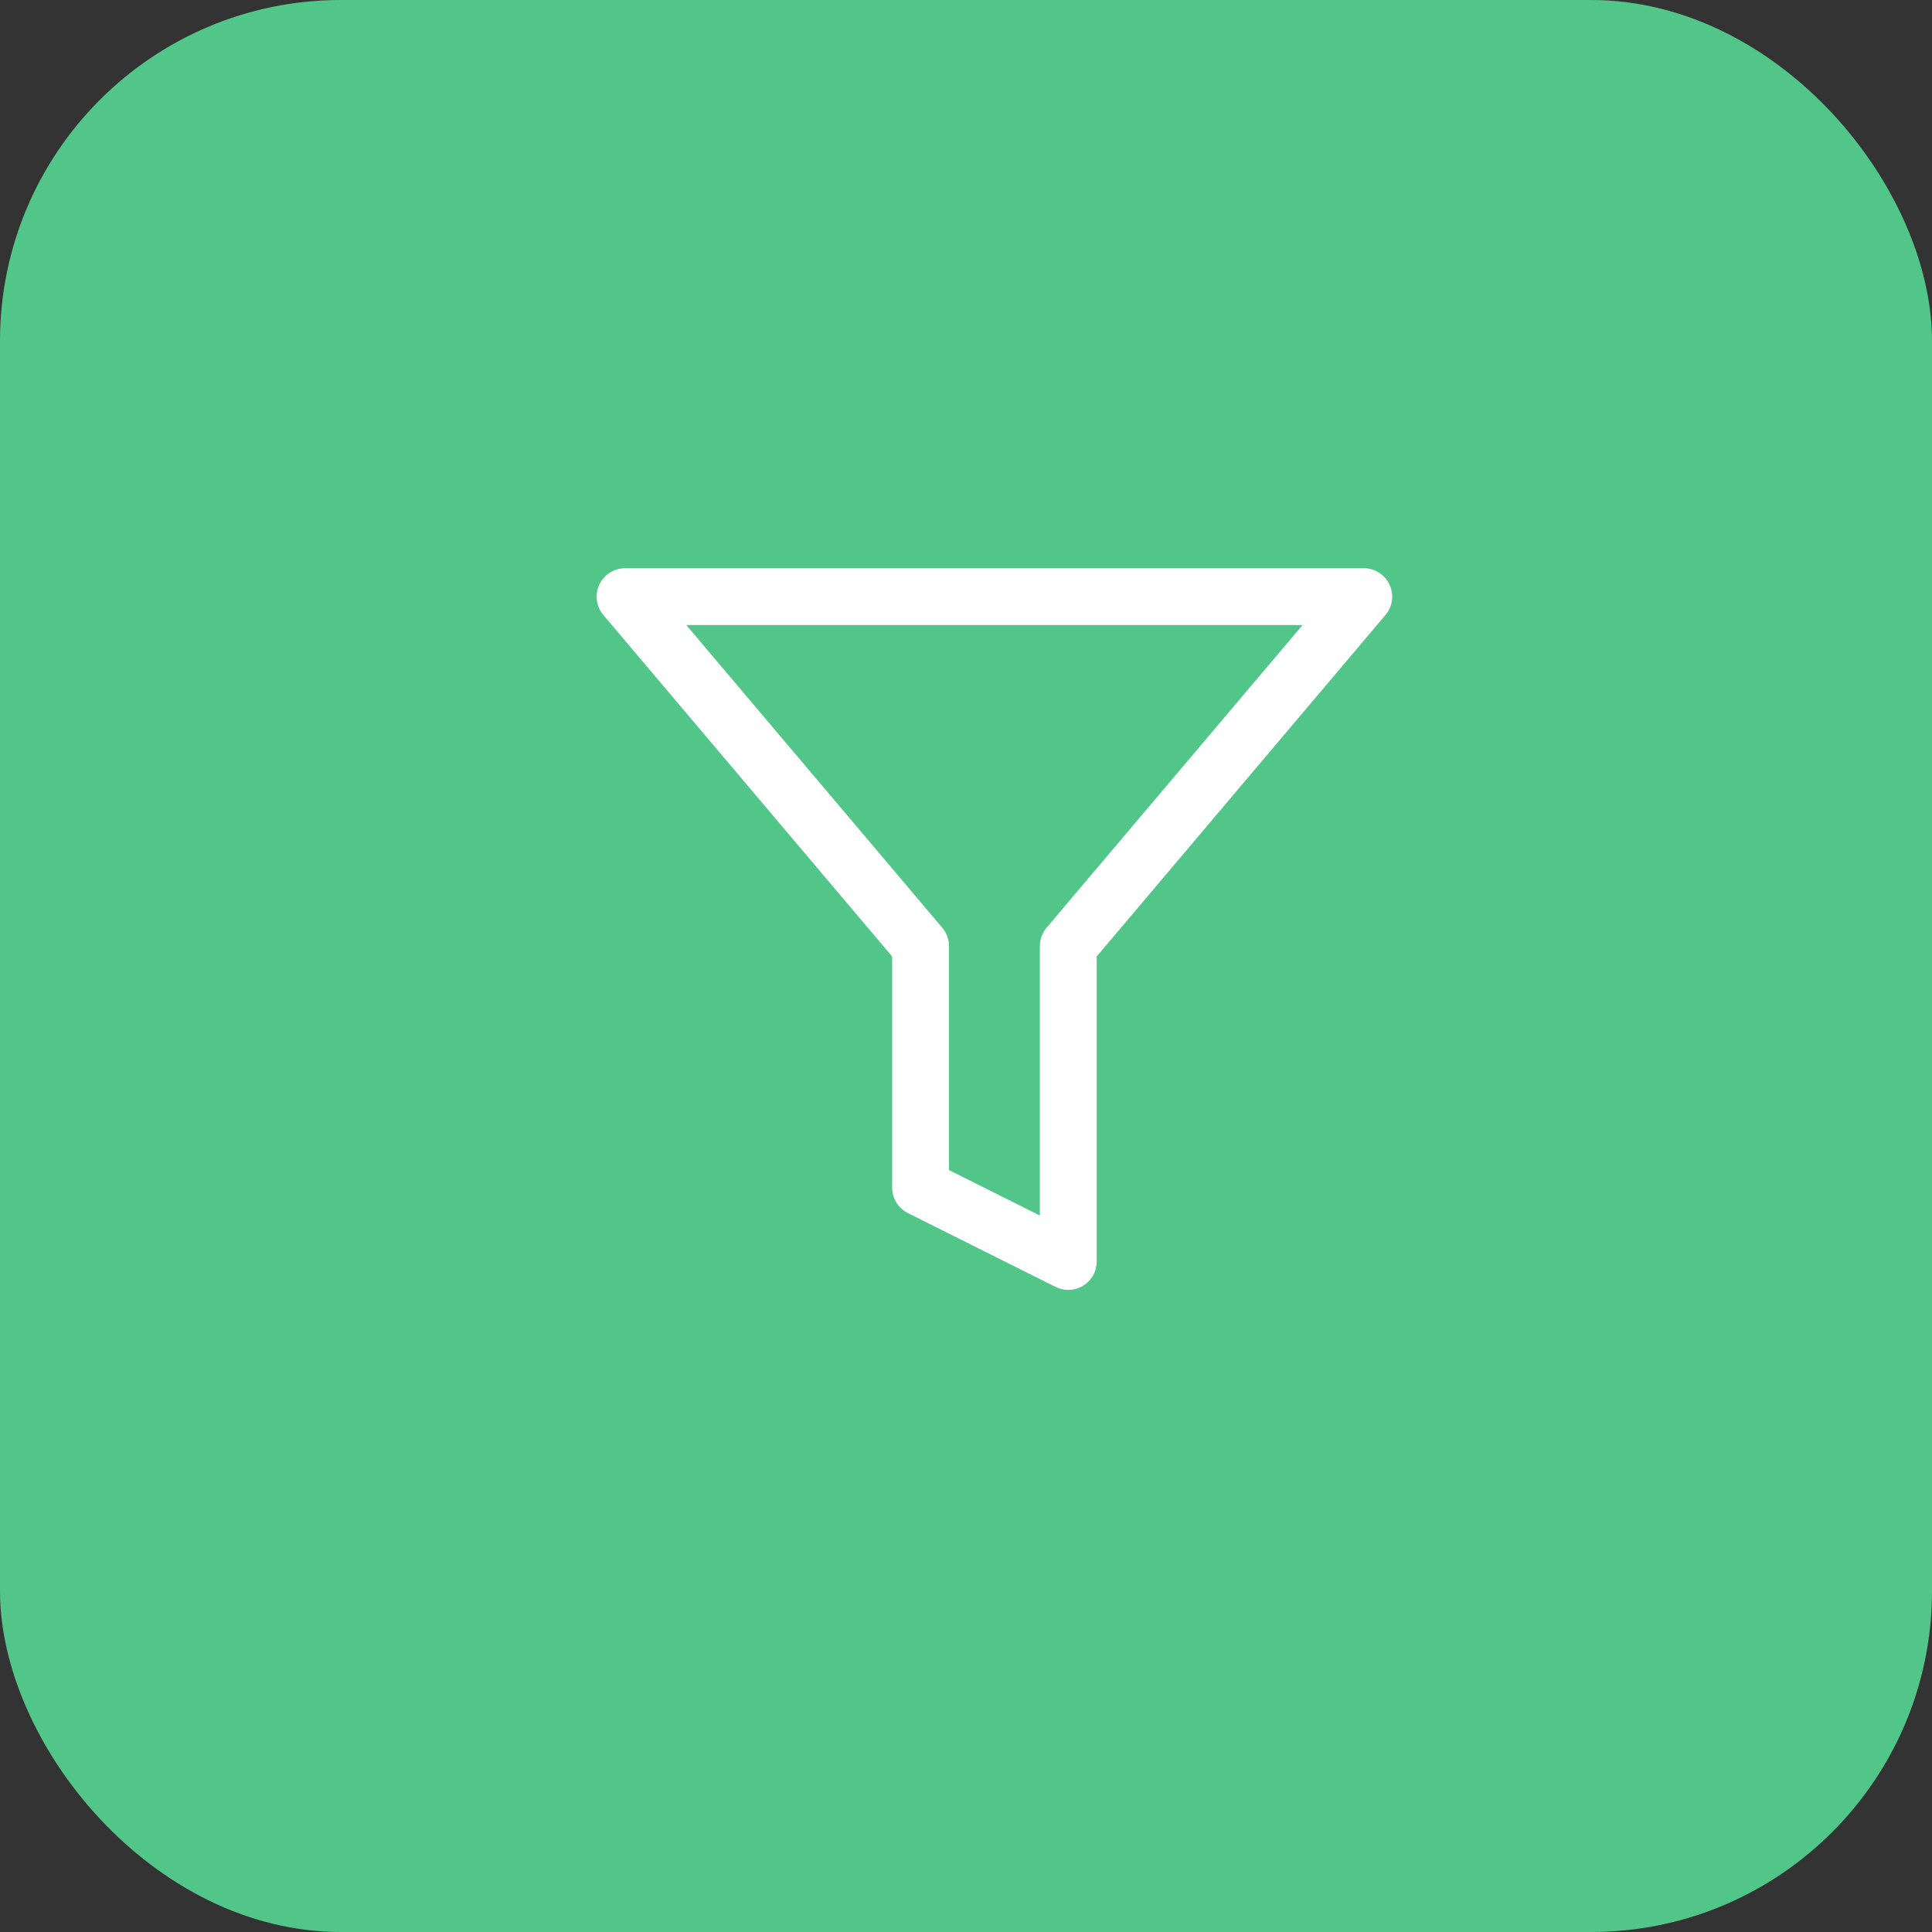
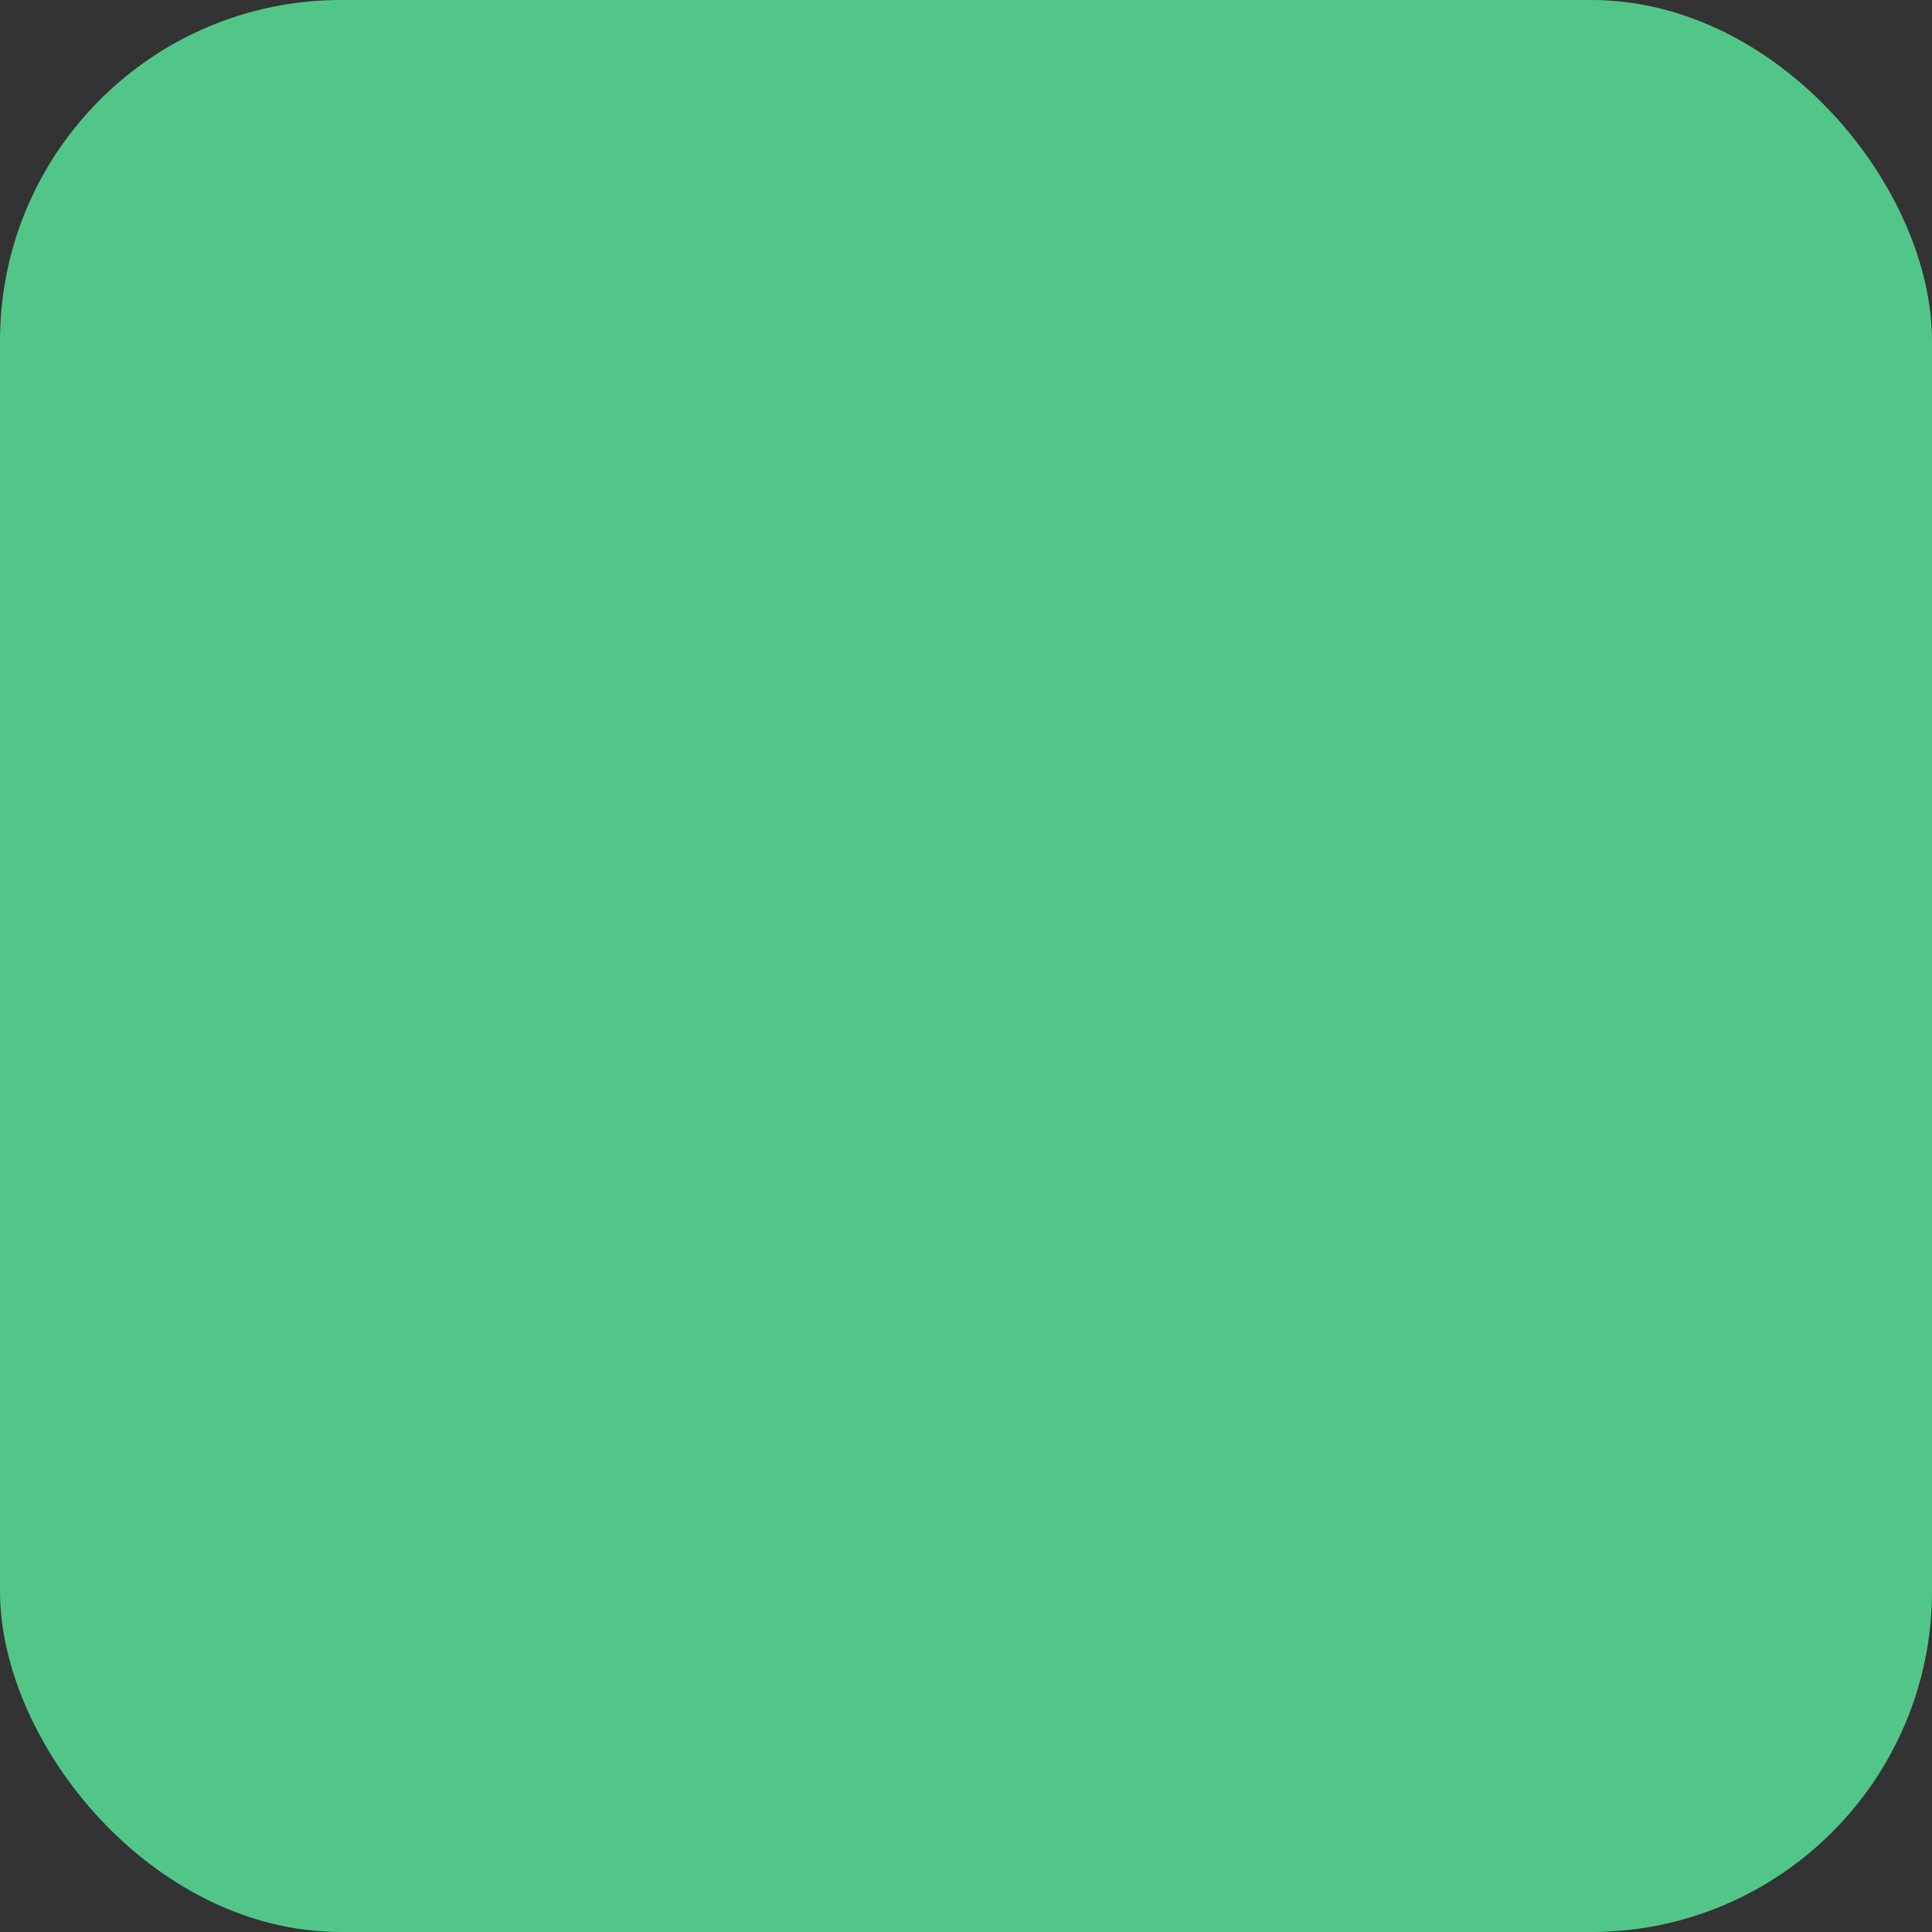
<svg xmlns="http://www.w3.org/2000/svg" width="68px" height="68px" viewBox="0 0 68 68" version="1.1">
  <rect x="0" y="0" width="68" height="68" fill="#333333" stroke="none" />
  <title>Group 2</title>
  <g id="Bilder-&amp;-Icons" stroke="none" stroke-width="1" fill="none" fill-rule="evenodd">
    <g id="Corporate-M&amp;A-Expert-|-personas-|-2021-|-EN" transform="translate(-735, -2239)">
      <g id="Group-9" transform="translate(0, 1275)">
        <g id="Group-2" transform="translate(150, 112)">
          <g id="Group" transform="translate(0, 843)">
            <g id="Oval" transform="translate(585, 9)">
              <rect id="Mask" fill="#52C689" x="0" y="0" width="68" height="68" rx="12" />
              <g id="filter" transform="translate(22, 21)" stroke="#FFFFFF" stroke-linecap="round" stroke-linejoin="round" stroke-width="2">
-                 <polygon id="Path" points="26 0 0 0 10.4 12.298 10.4 20.8 15.6 23.4 15.6 12.298" />
-               </g>
+                 </g>
            </g>
          </g>
        </g>
      </g>
    </g>
  </g>
</svg>